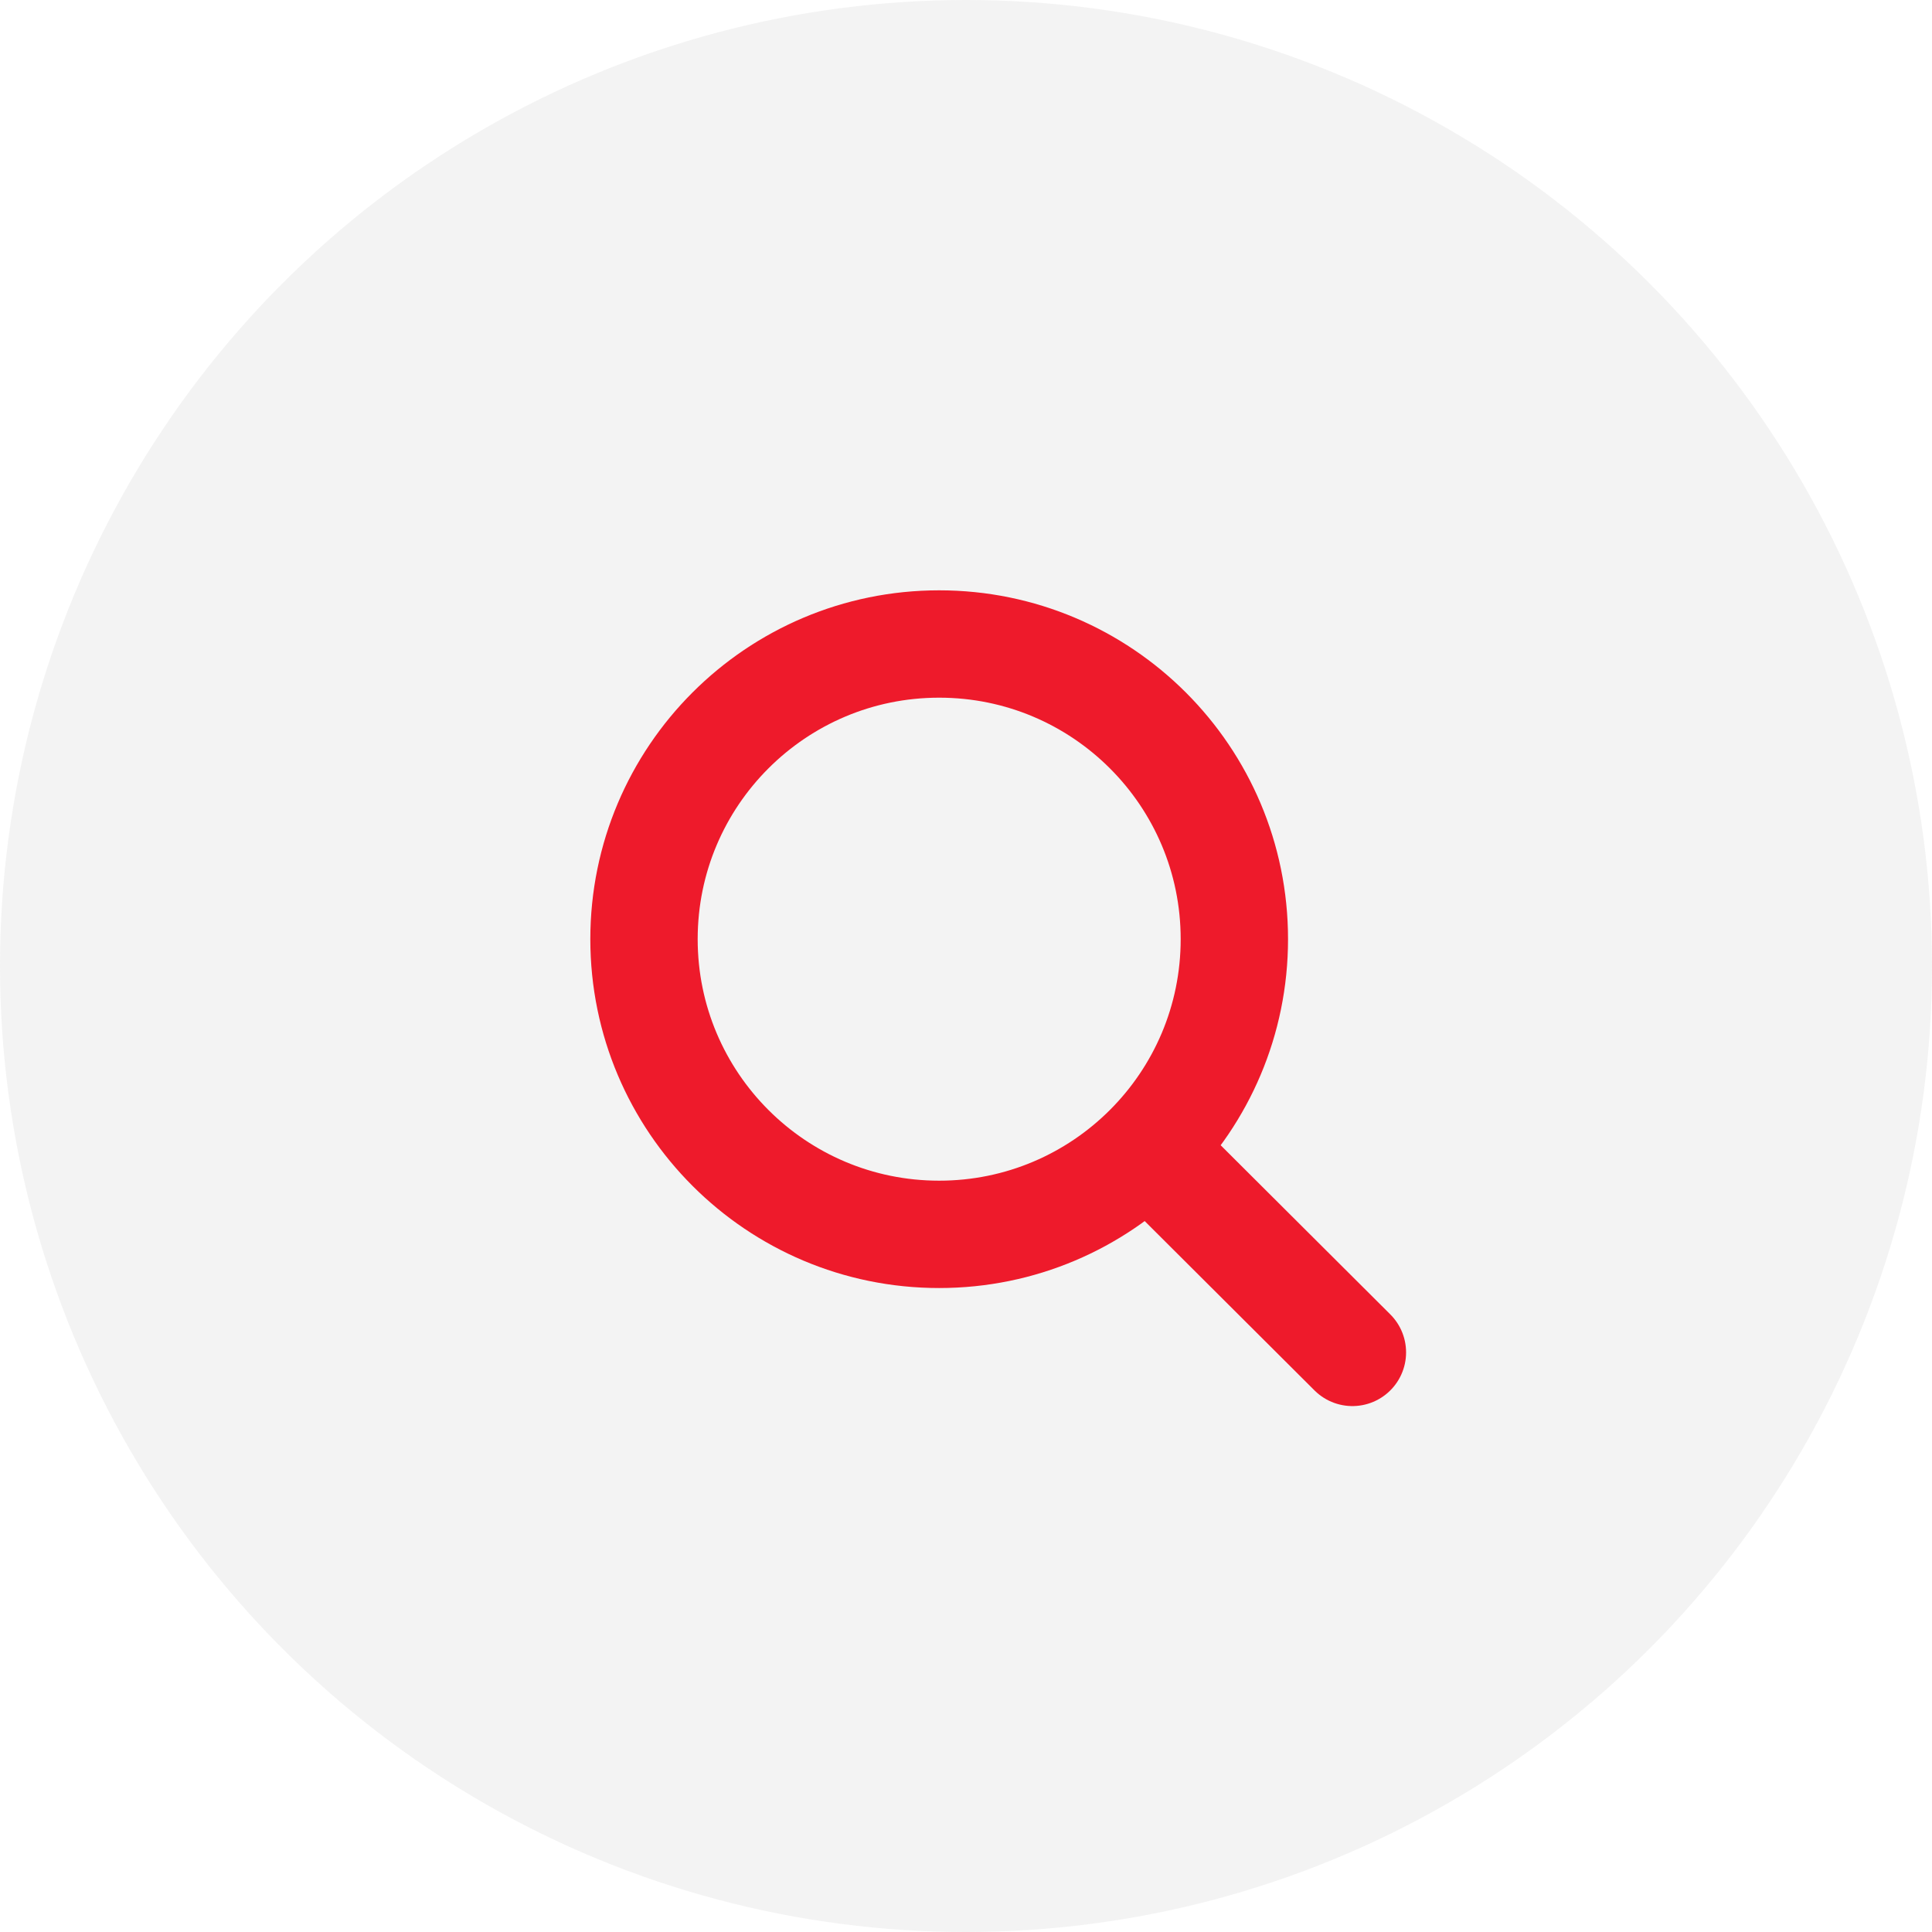
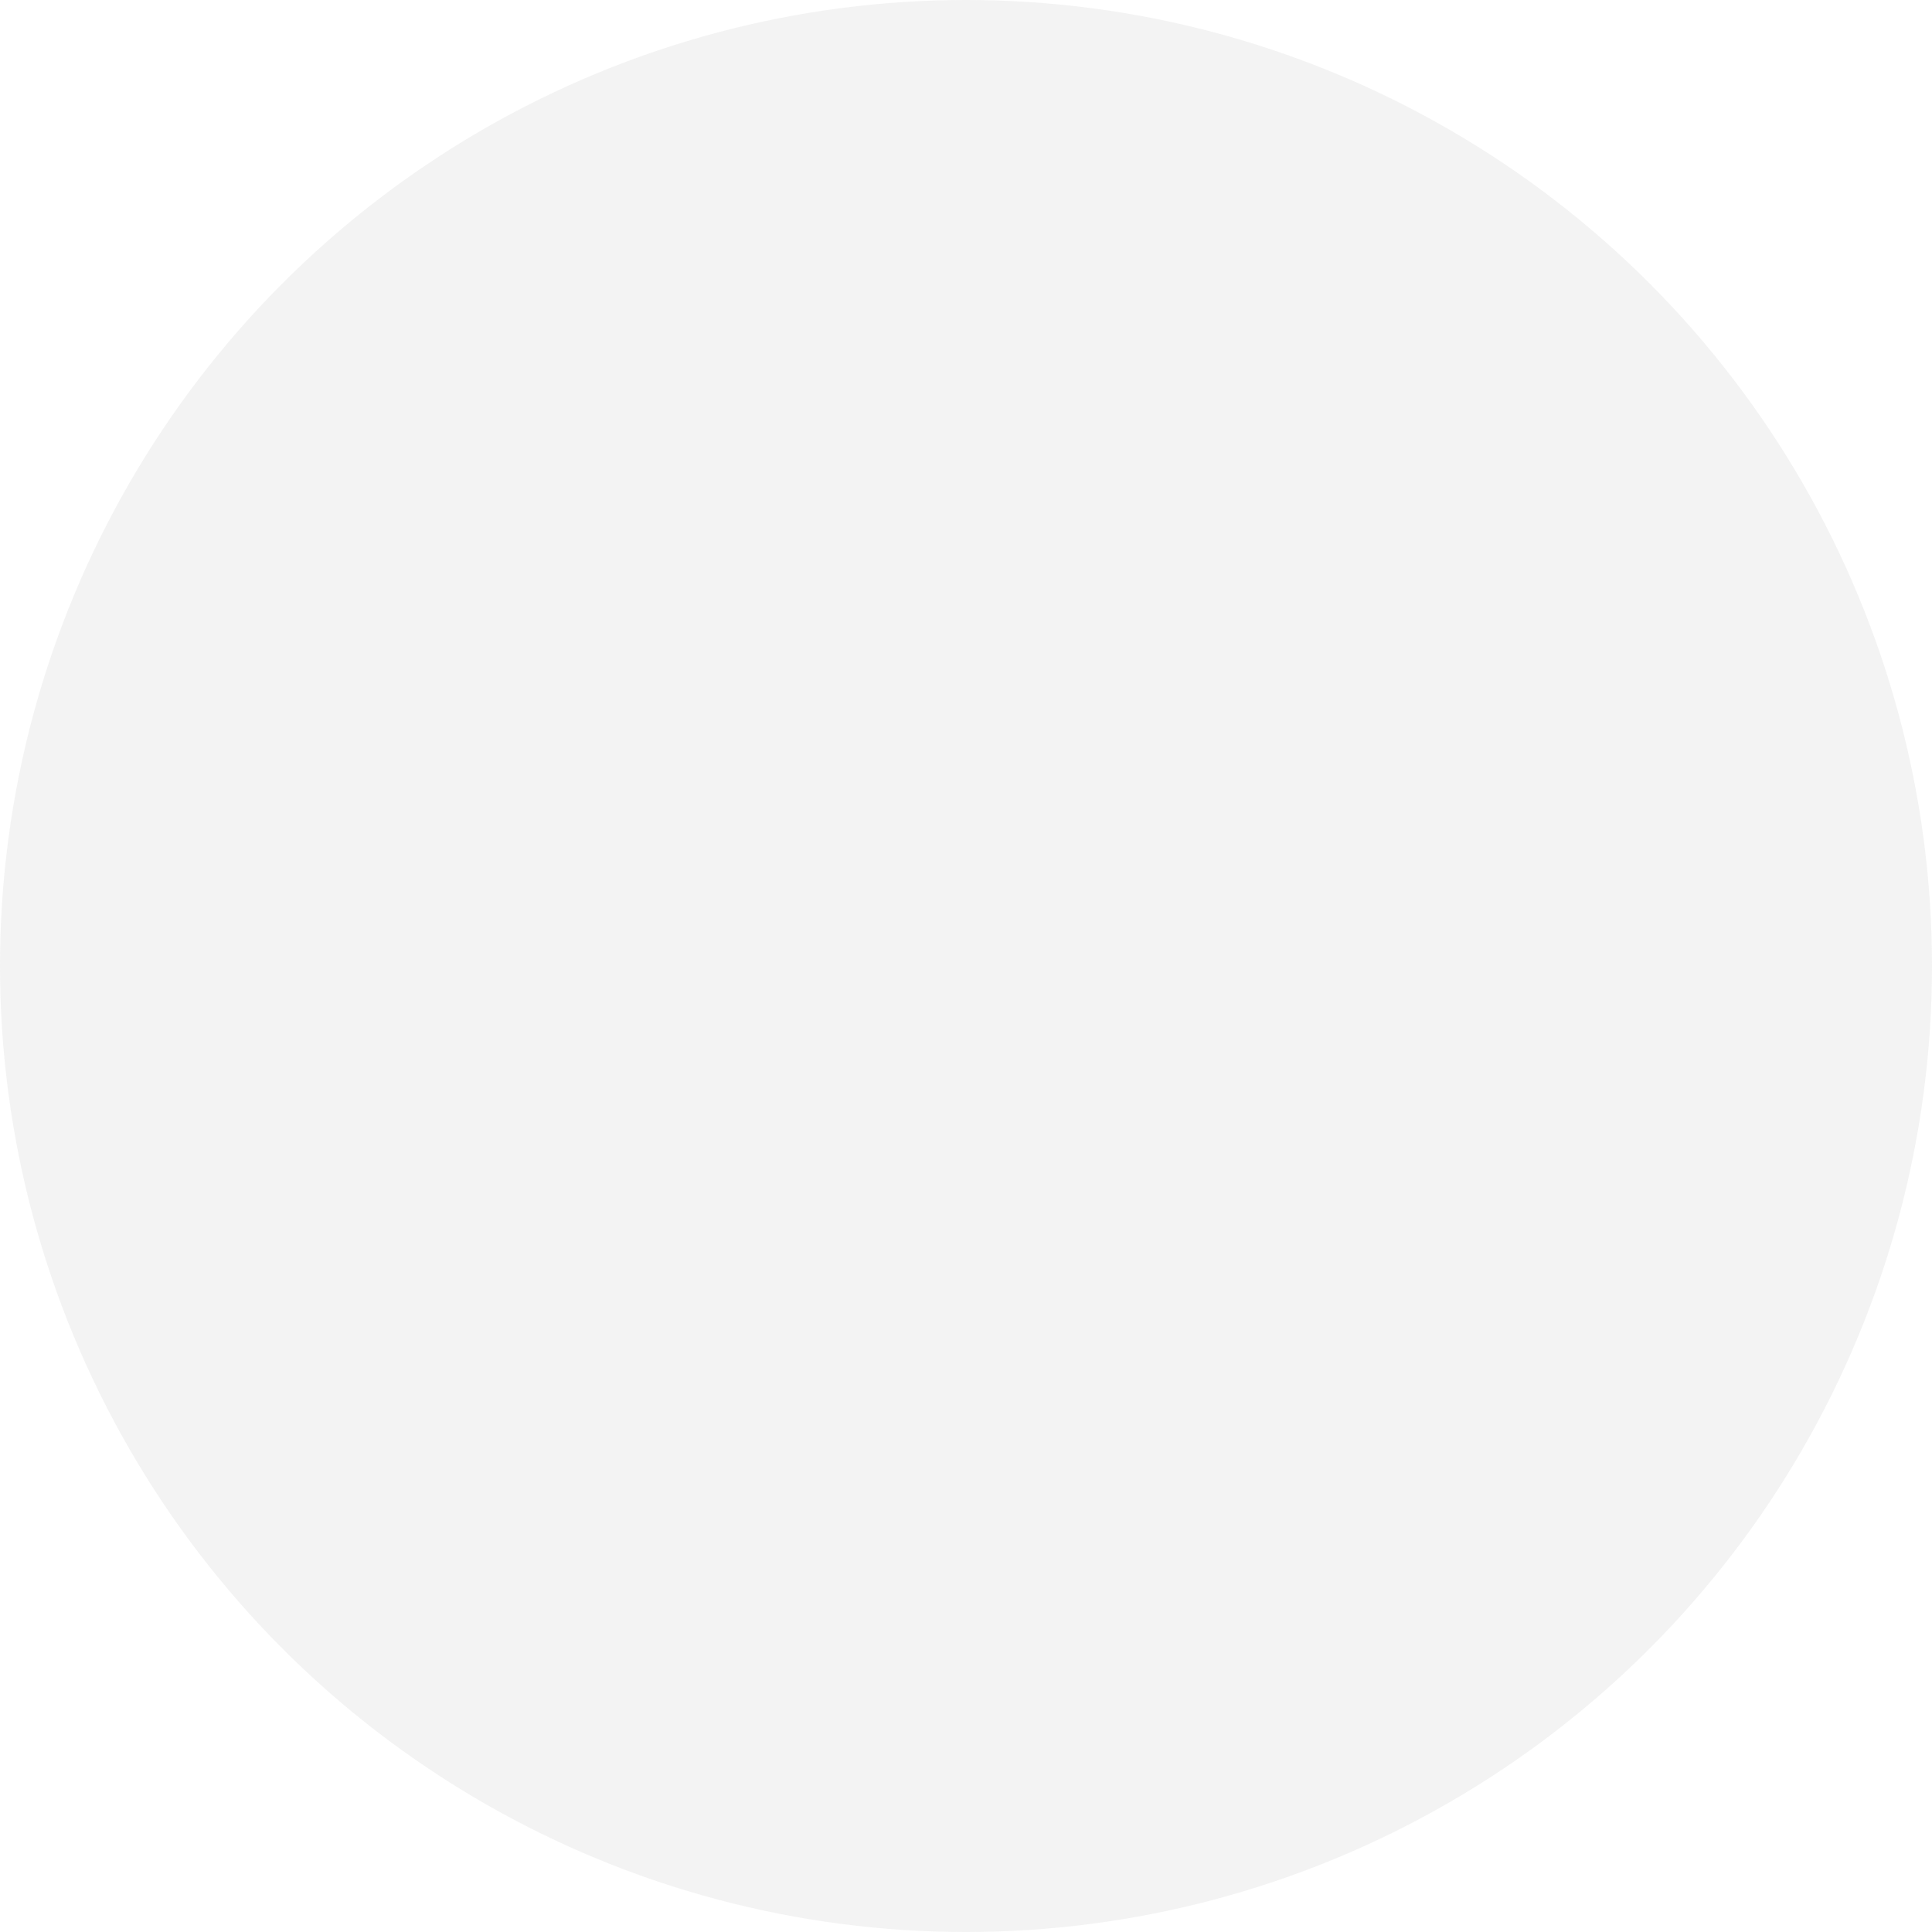
<svg xmlns="http://www.w3.org/2000/svg" width="30" height="30" viewBox="0 0 30 30" fill="none">
  <circle data-figma-bg-blur-radius="20" cx="15" cy="15" r="15" fill="#838383" fill-opacity="0.1" />
-   <path d="M17.82 17.829L21 21M19.167 14.583C19.167 17.115 17.115 19.167 14.583 19.167C12.052 19.167 10 17.115 10 14.583C10 12.052 12.052 10 14.583 10C17.115 10 19.167 12.052 19.167 14.583Z" stroke="#EE1A2B" stroke-width="1.667" stroke-linecap="round" stroke-linejoin="round" />
  <defs>
    <clipPath id="bgblur_0_501_118_clip_path">
      <circle transform="translate(20 20)" cx="15" cy="15" r="15" />
    </clipPath>
  </defs>
</svg>